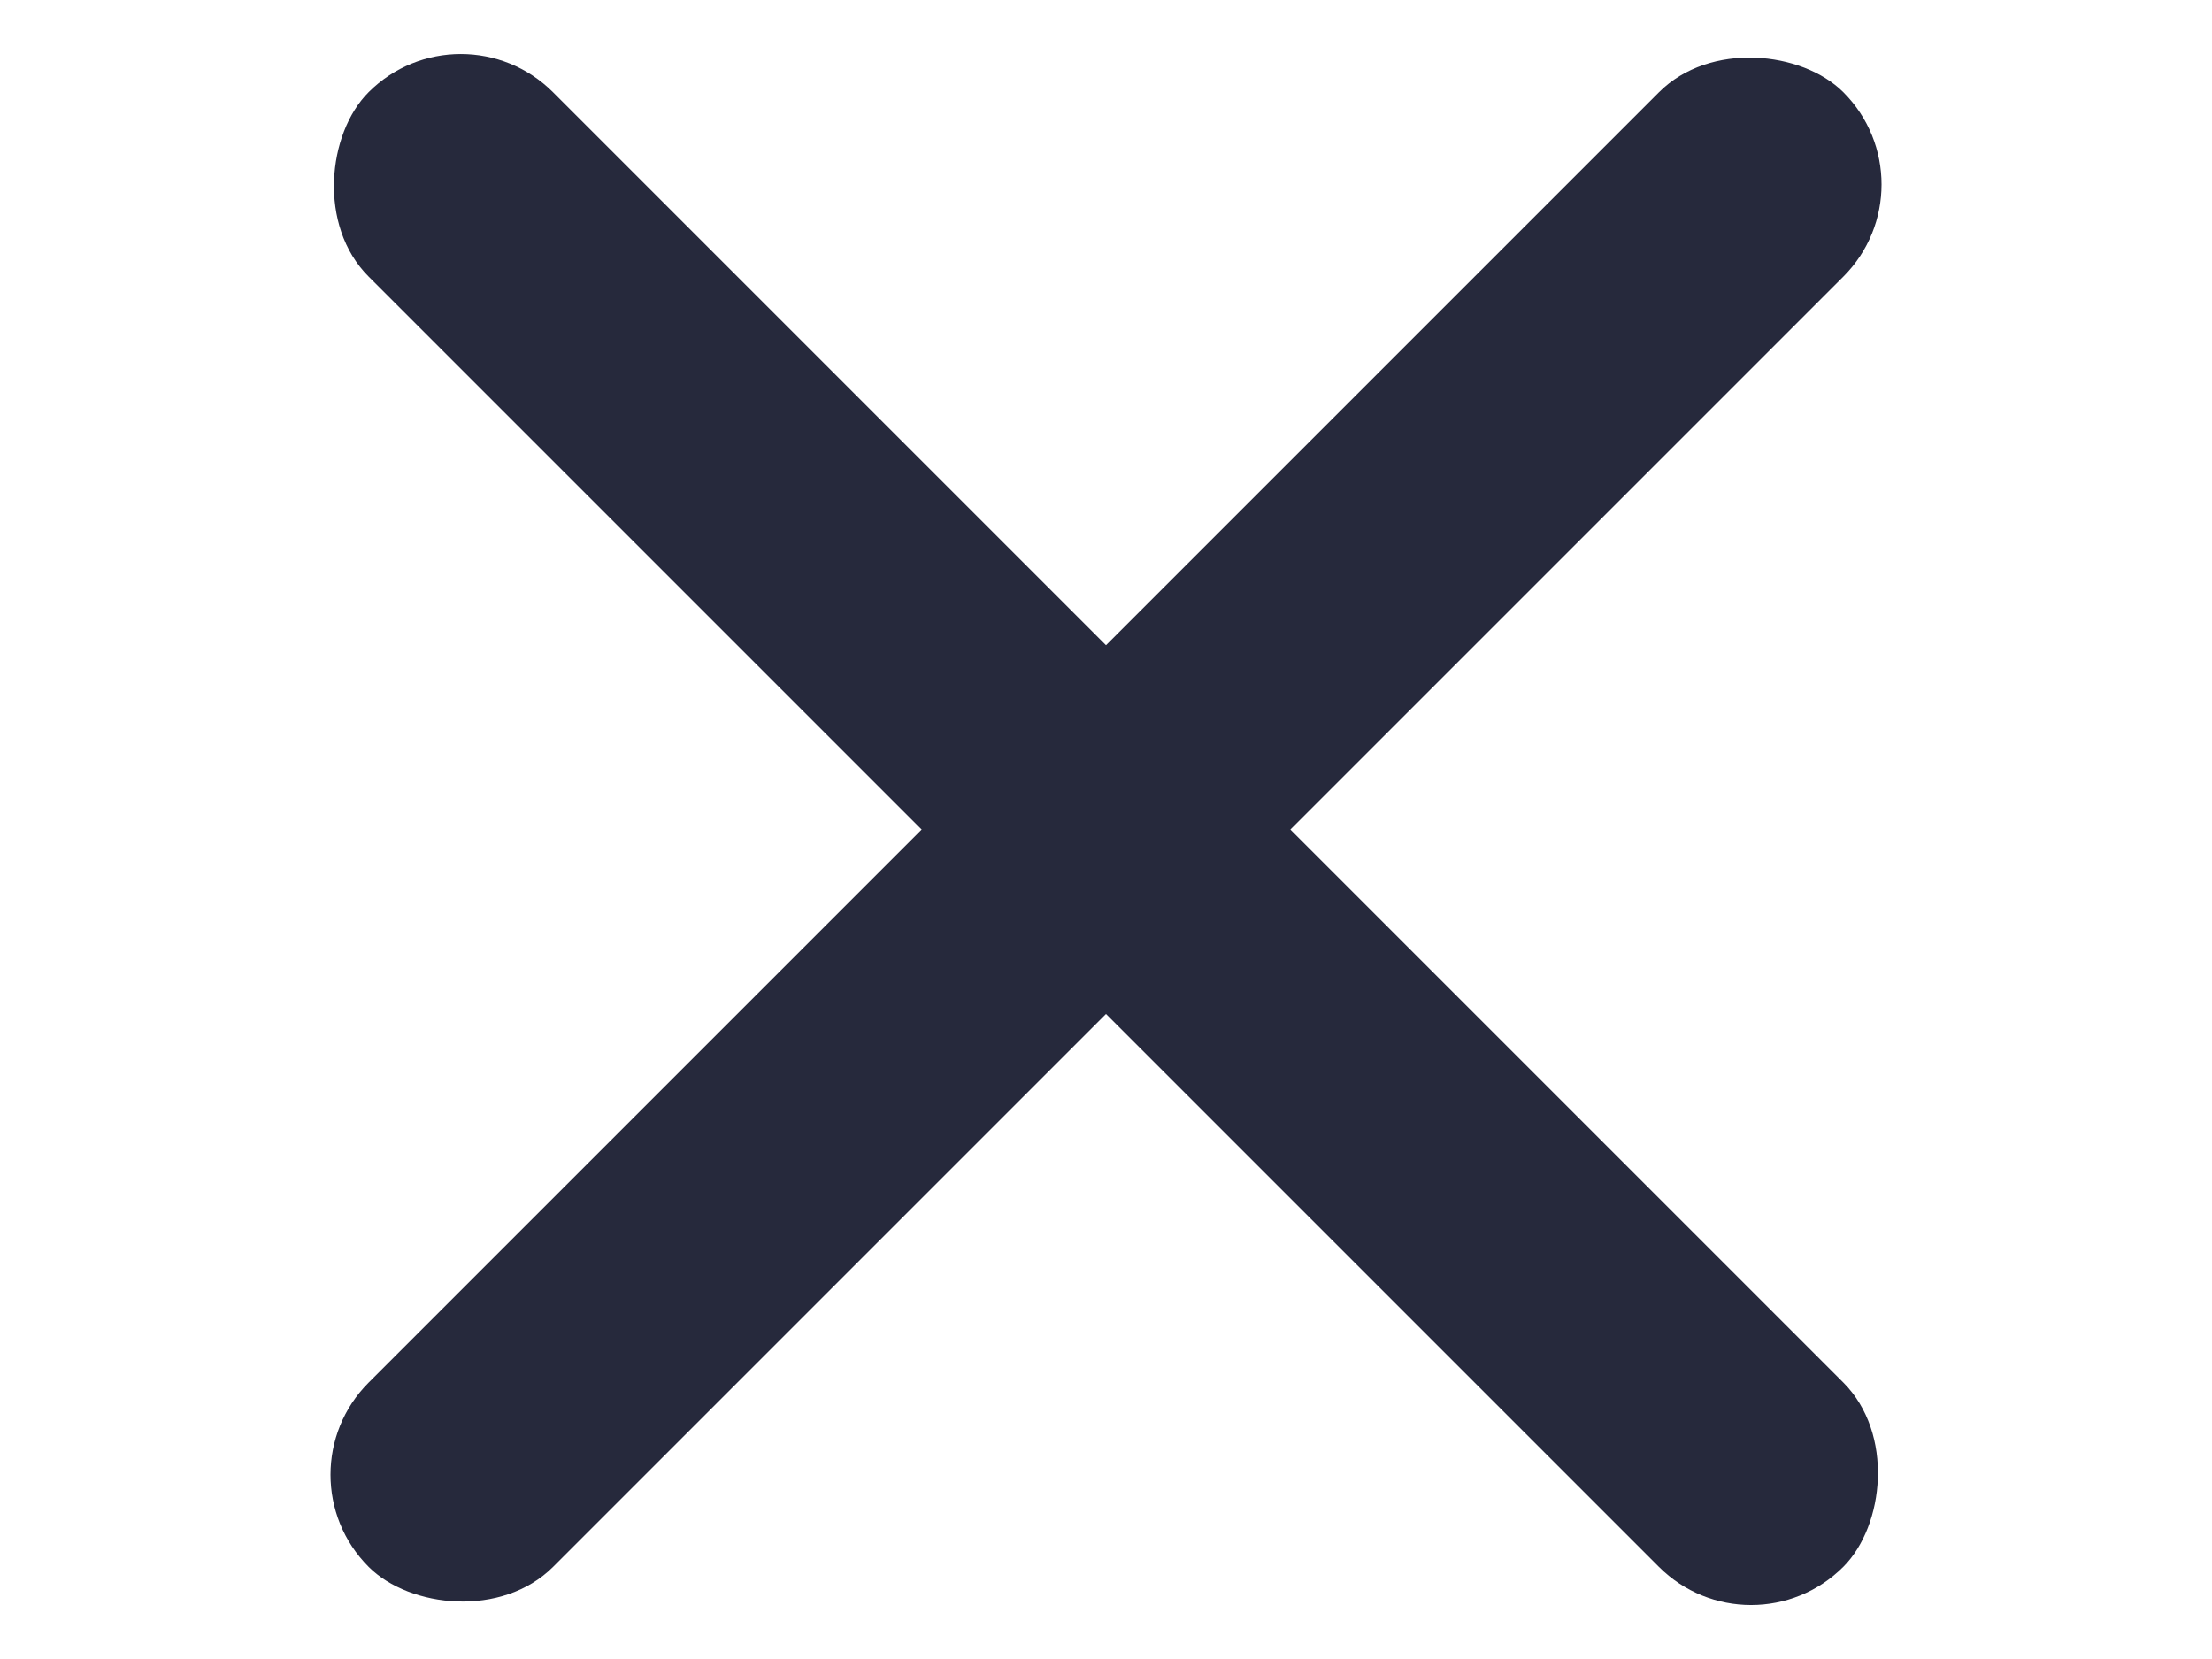
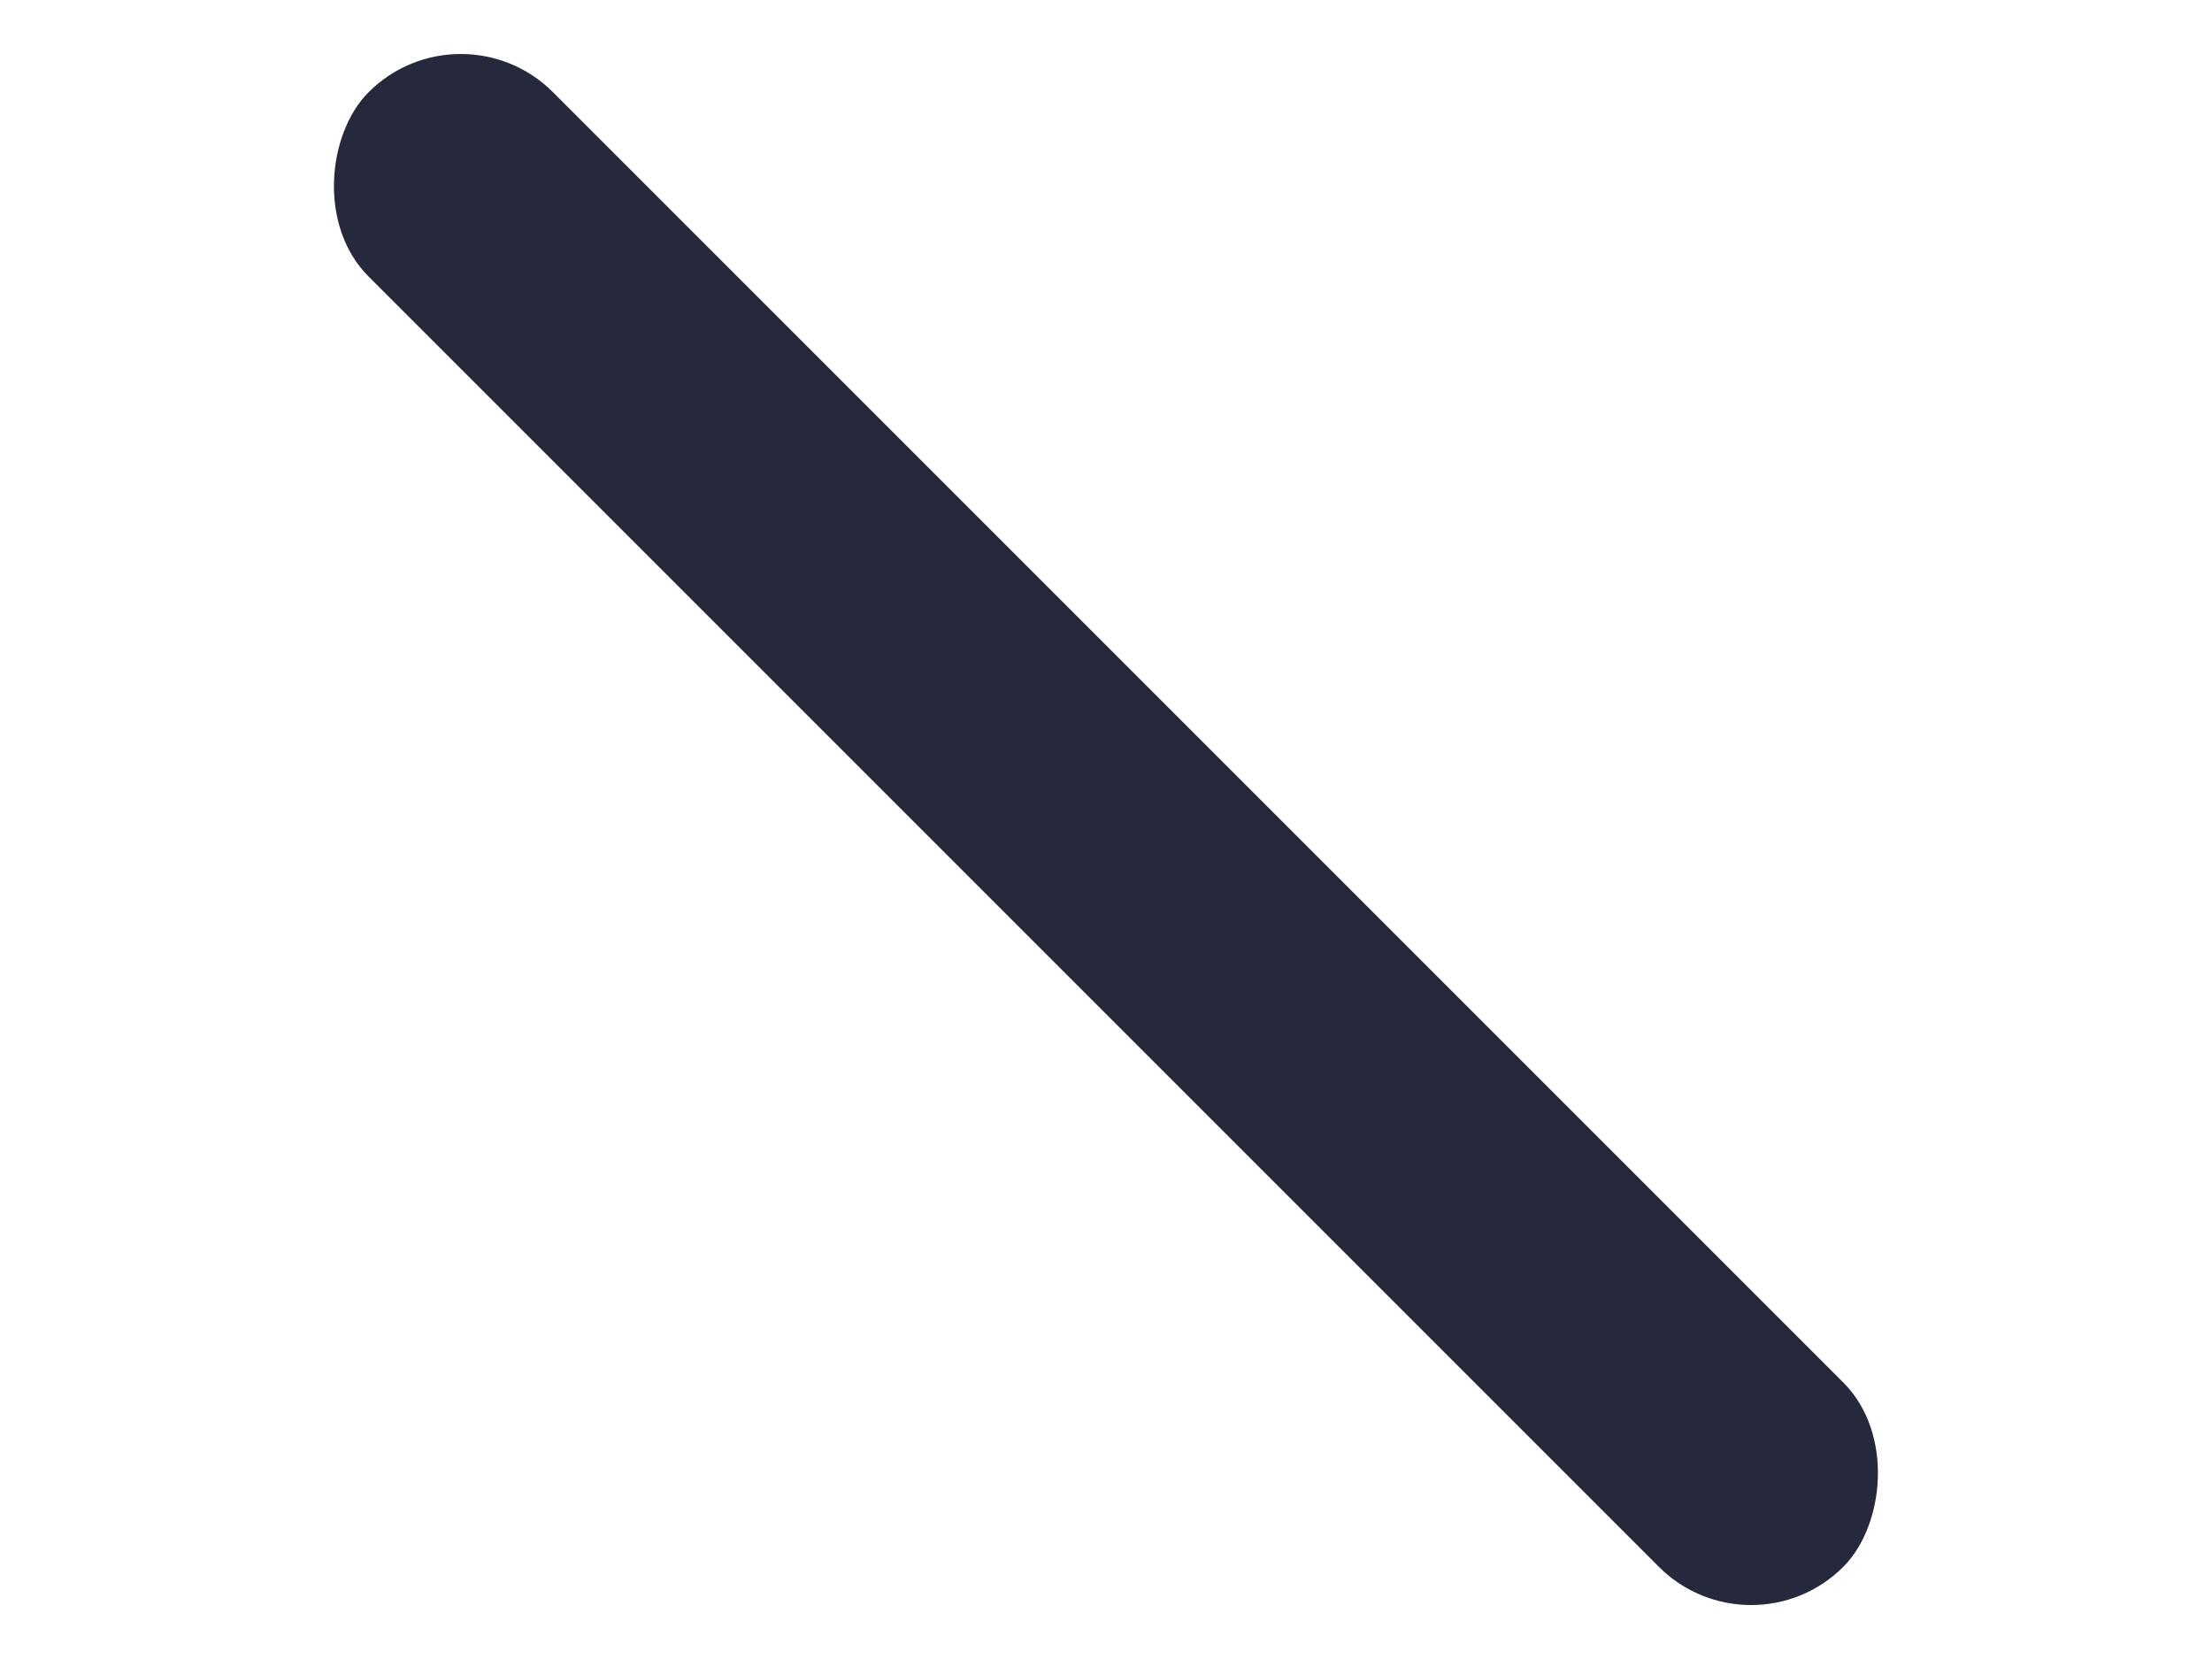
<svg xmlns="http://www.w3.org/2000/svg" width="16" height="12" viewBox="0 0 16 12" fill="none">
  <g clip-path="url(#clip0_4199_15089)">
    <rect x="3.333" width="15.085" height="1.886" rx="0.943" transform="rotate(45 3.333 0)" fill="#26293C" />
-     <rect x="2" y="10.667" width="15.085" height="1.886" rx="0.943" transform="rotate(-45 2 10.667)" fill="#26293C" />
  </g>
  <defs>
    <clipPath id="clip0_4199_15089">
      <rect width="16" height="12" fill="white" />
    </clipPath>
  </defs>
</svg>